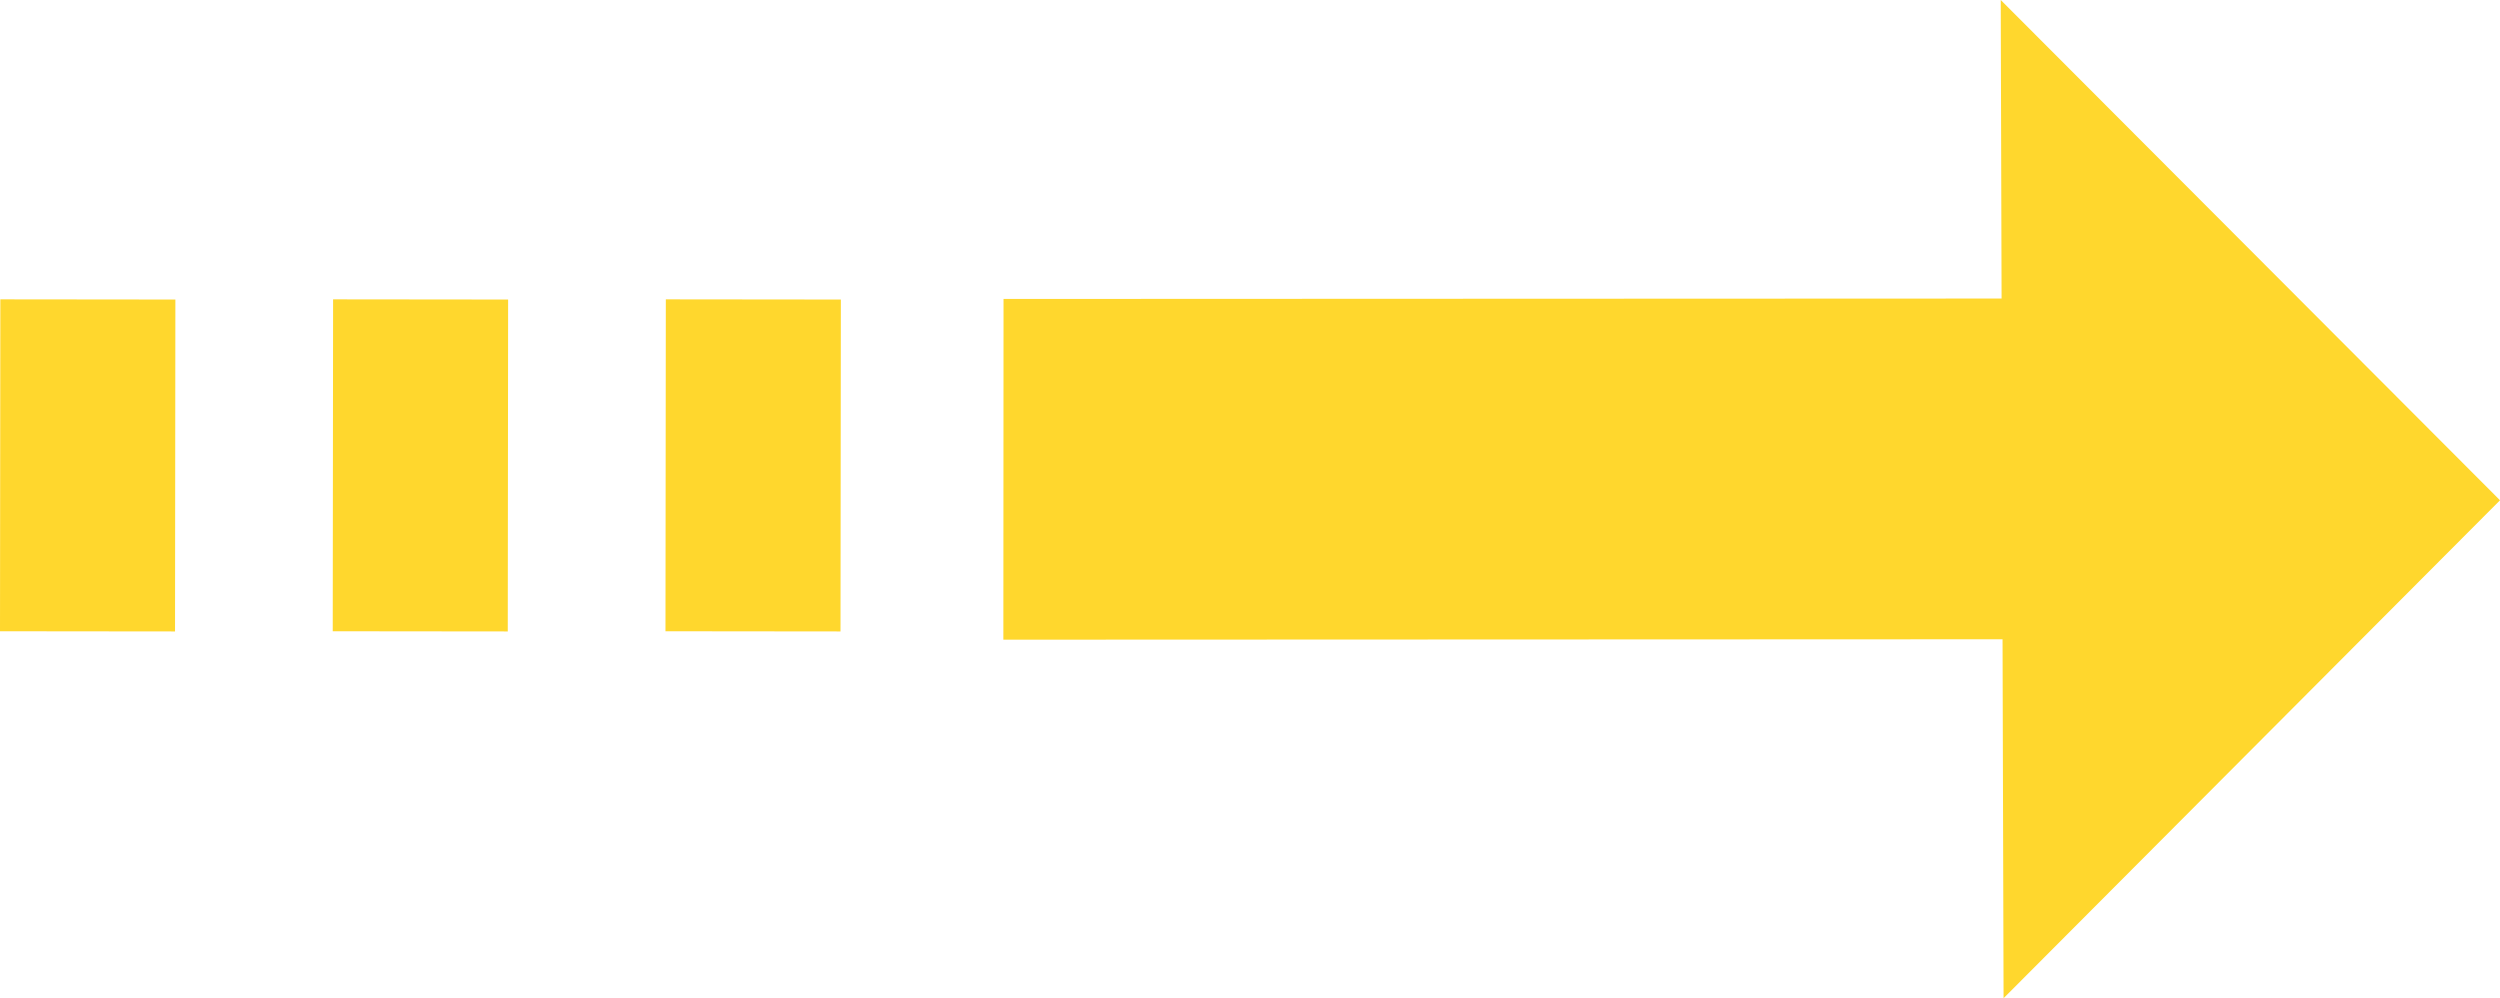
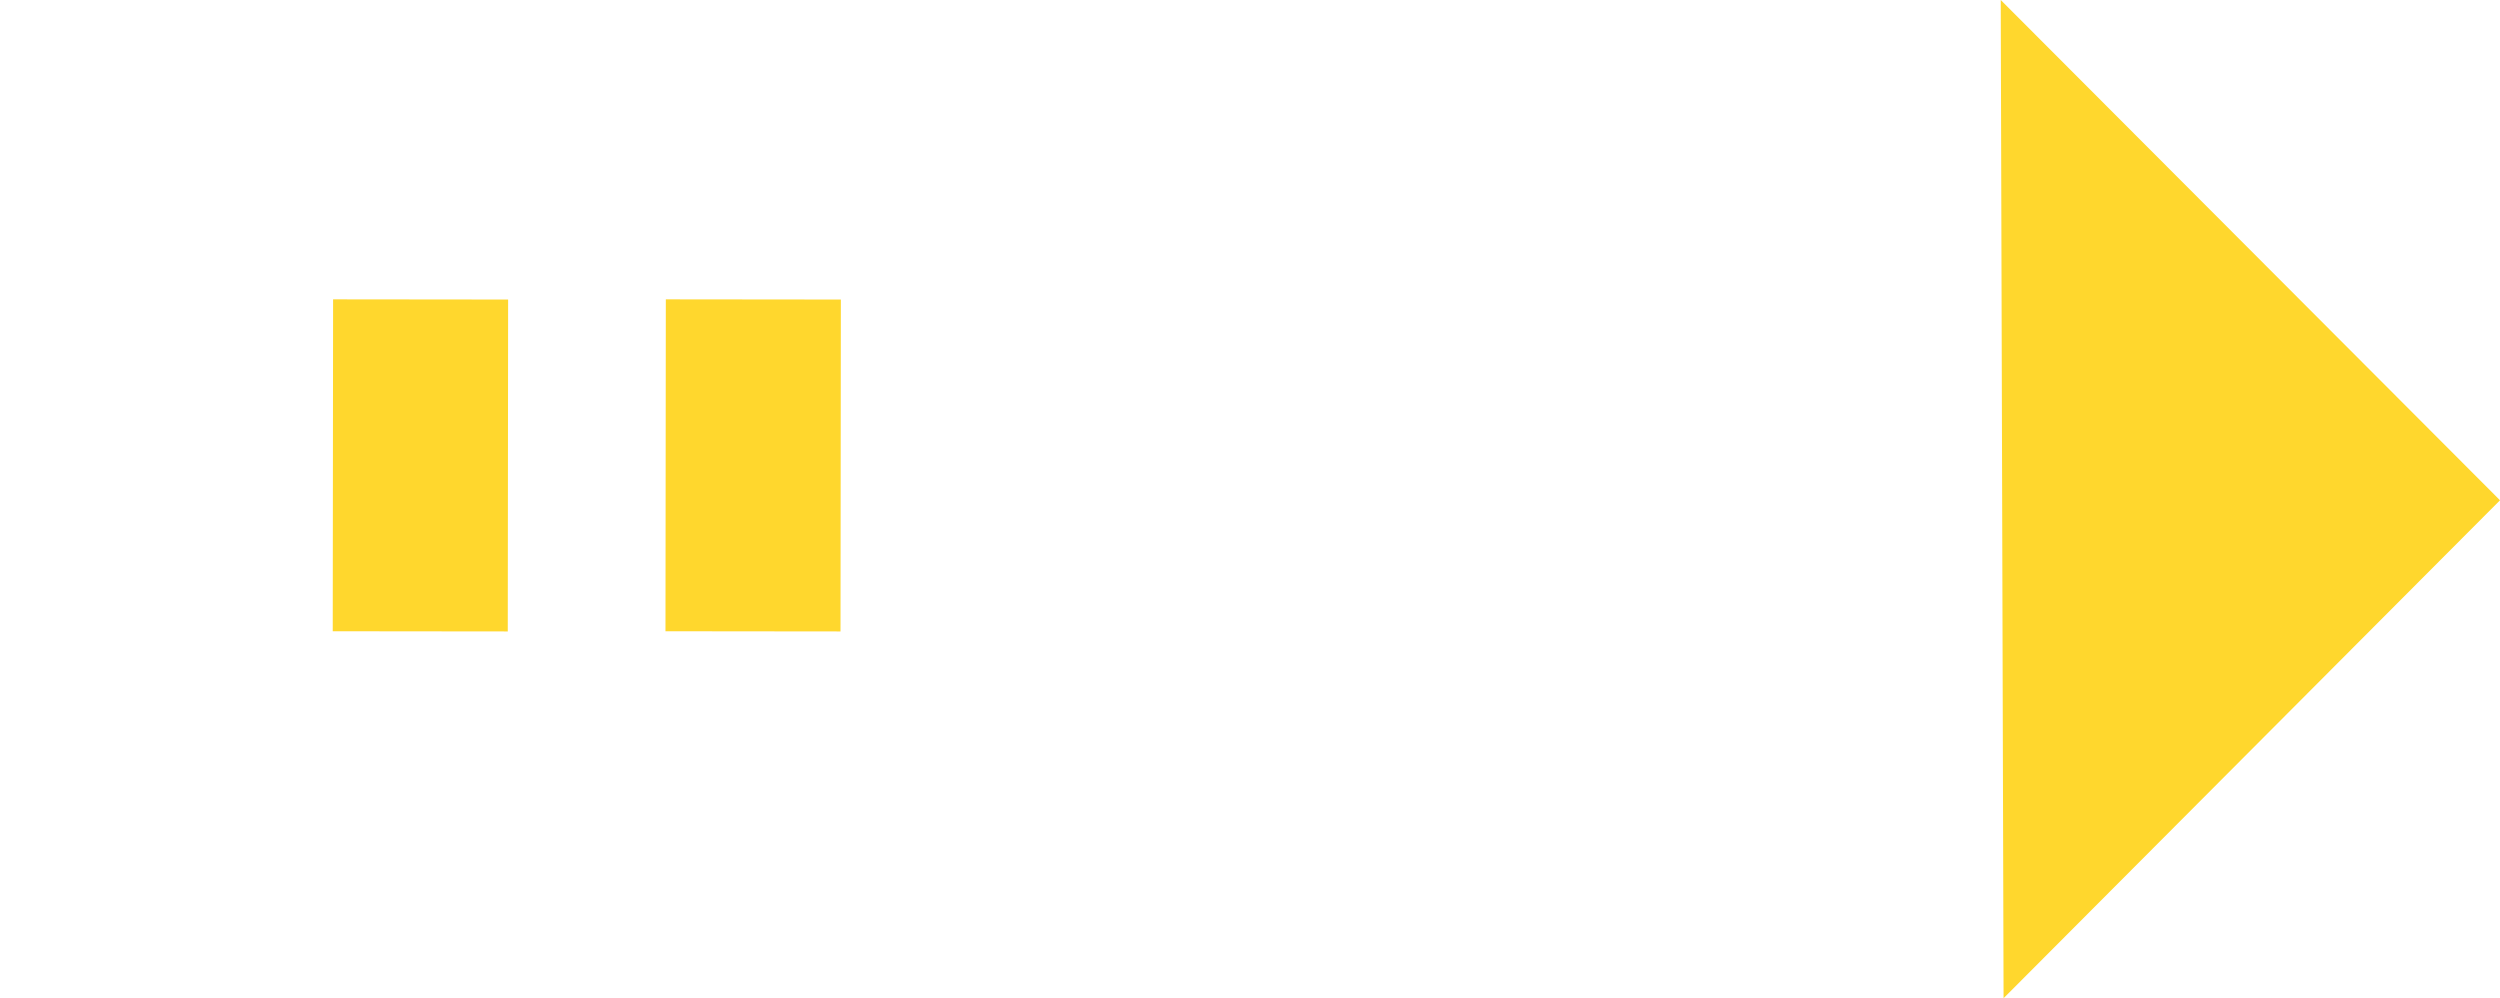
<svg xmlns="http://www.w3.org/2000/svg" width="71.415" height="28.515" viewBox="0 0 71.415 28.515">
  <g id="Group_18526" data-name="Group 18526" transform="translate(2 -5.2)">
    <path id="Path_23991" data-name="Path 23991" d="M12.081,33.715,26.262,19.491,12,5.2Z" transform="translate(43.153 0)" fill="#ffd72d" />
-     <path id="Path_23992" data-name="Path 23992" d="M6.005,16.741l33.671-.014,0-9.733L6.01,7.008Z" transform="translate(20.657 6.732)" fill="#ffd72d" />
-     <path id="Path_23993" data-name="Path 23993" d="M.51,7,.5,16.481" transform="translate(0 6.754)" fill="none" stroke="#ffd72d" stroke-width="5" />
    <path id="Path_23994" data-name="Path 23994" d="M2.51,7,2.5,16.481" transform="translate(7.505 6.754)" fill="none" stroke="#ffd72d" stroke-width="5" />
    <path id="Path_23995" data-name="Path 23995" d="M4.51,7,4.5,16.481" transform="translate(15.01 6.754)" fill="none" stroke="#ffd72d" stroke-width="5" />
  </g>
</svg>